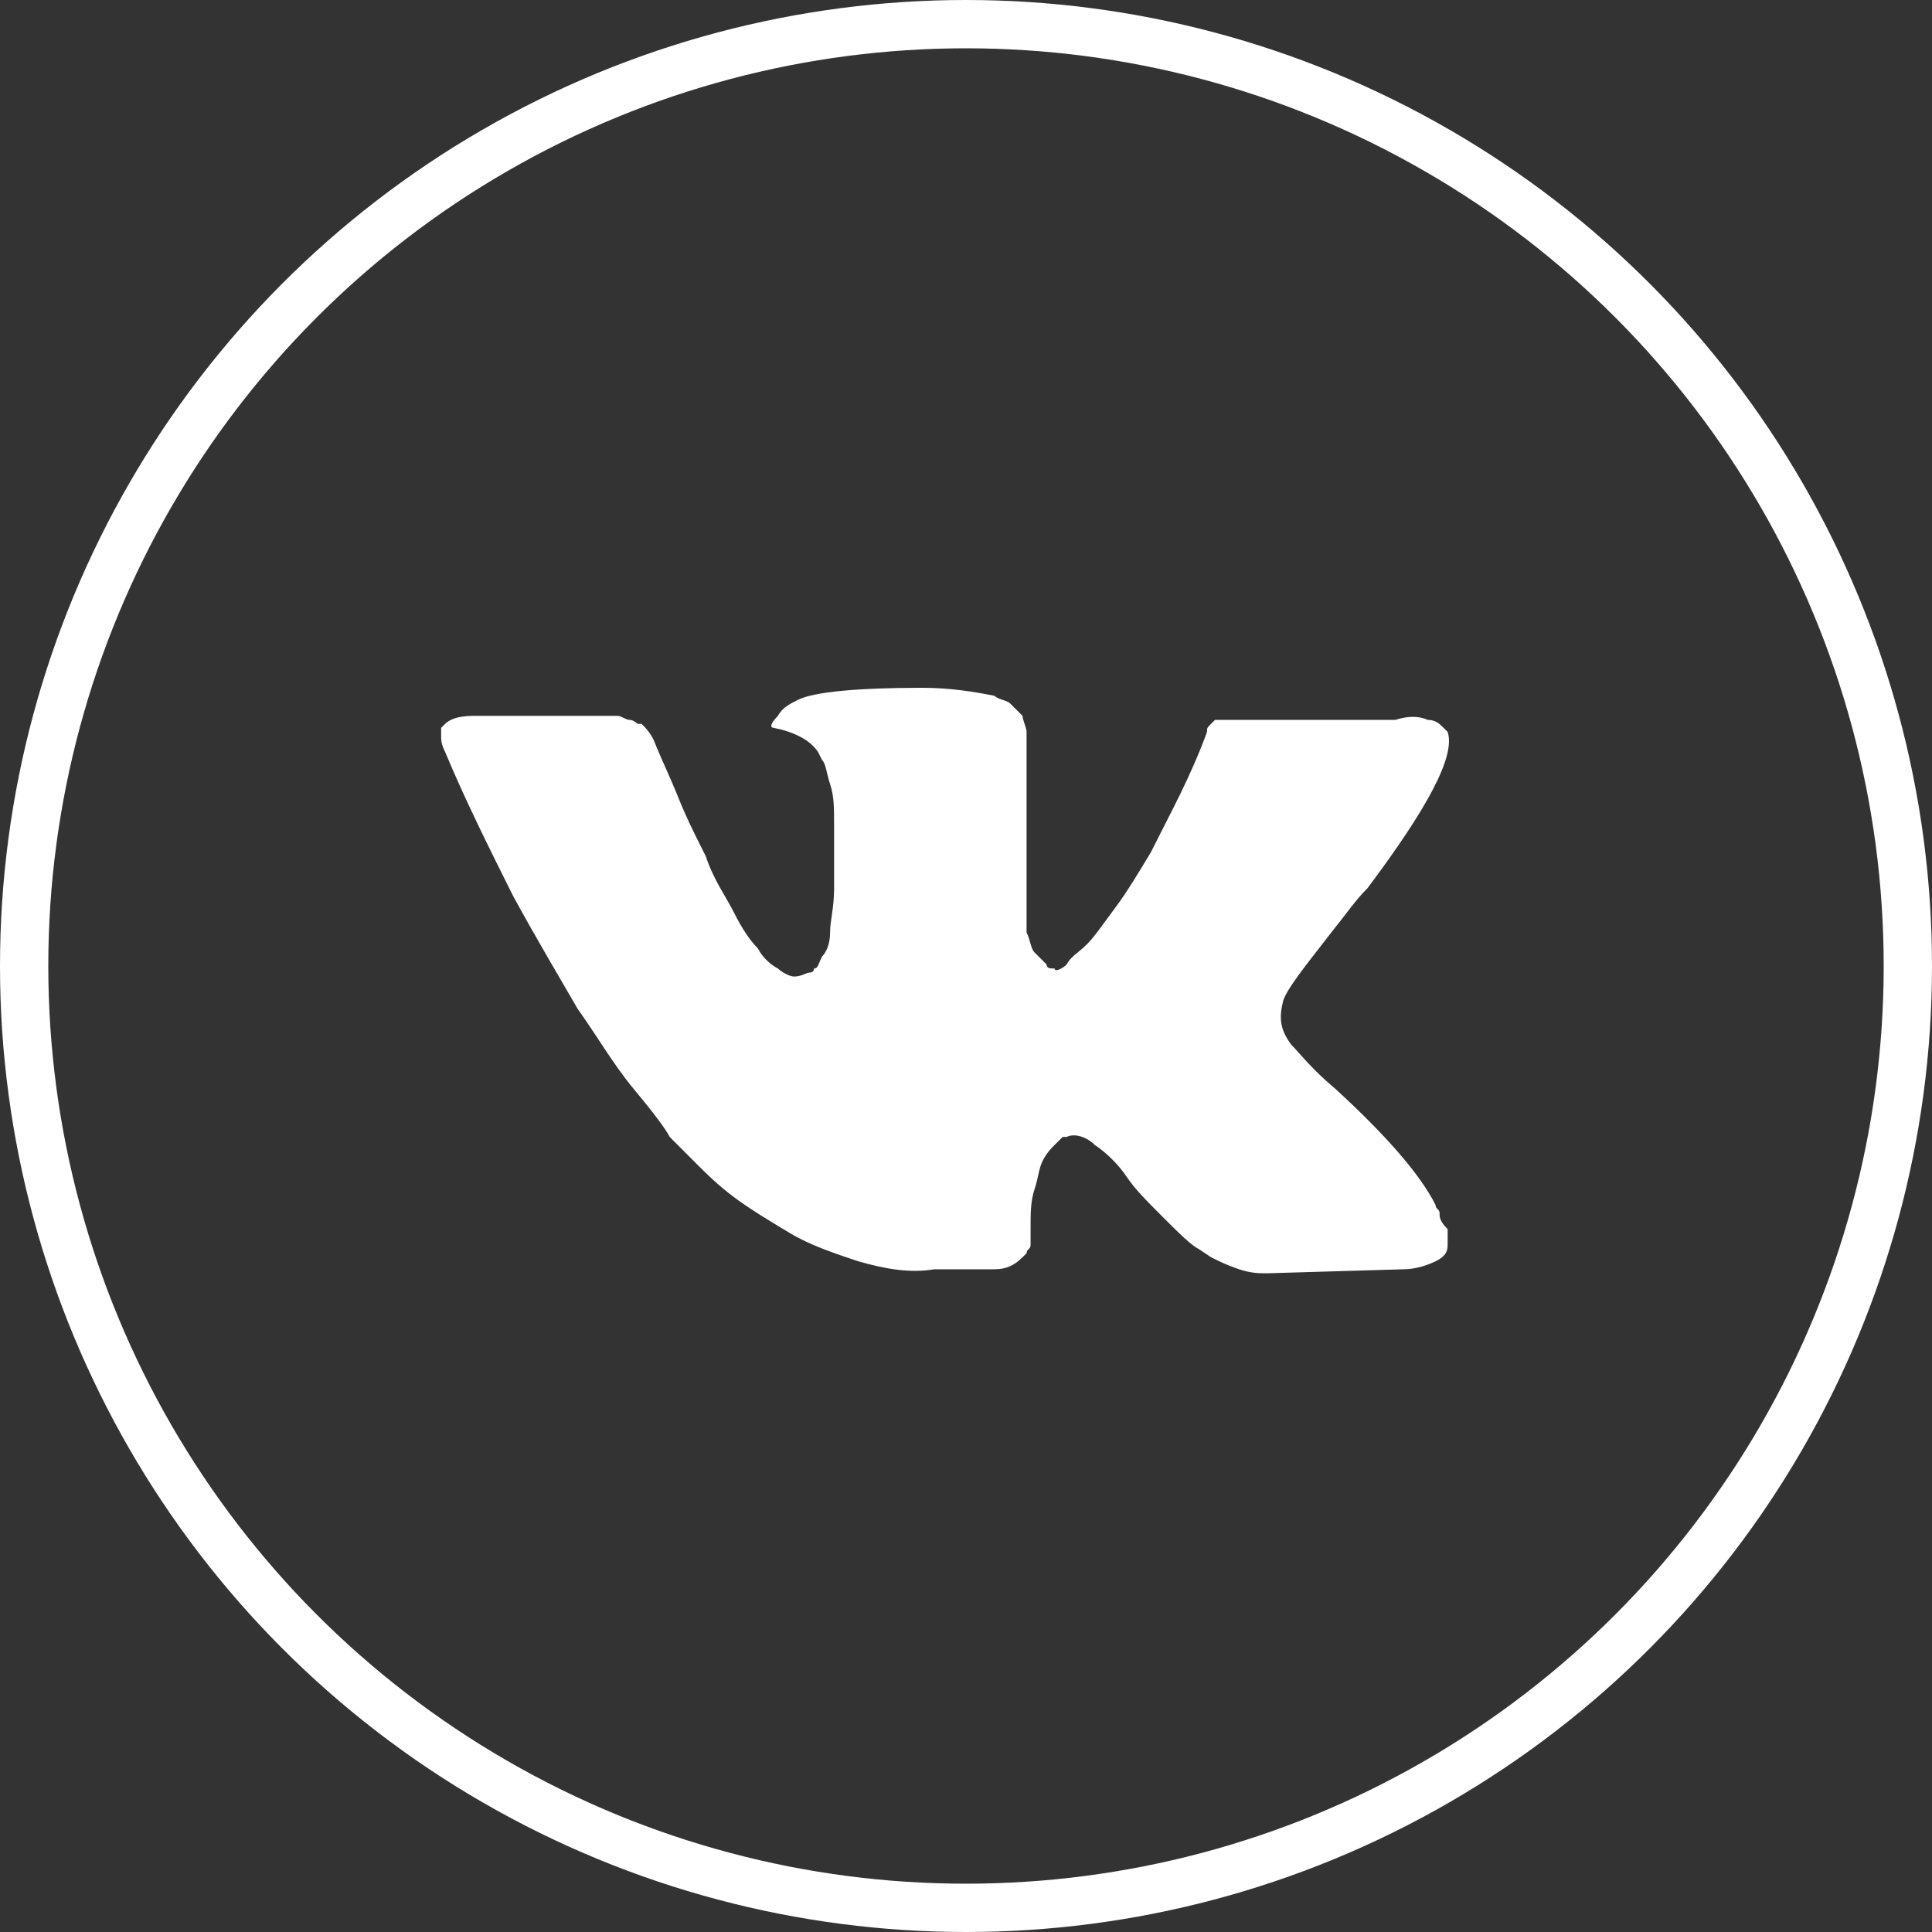
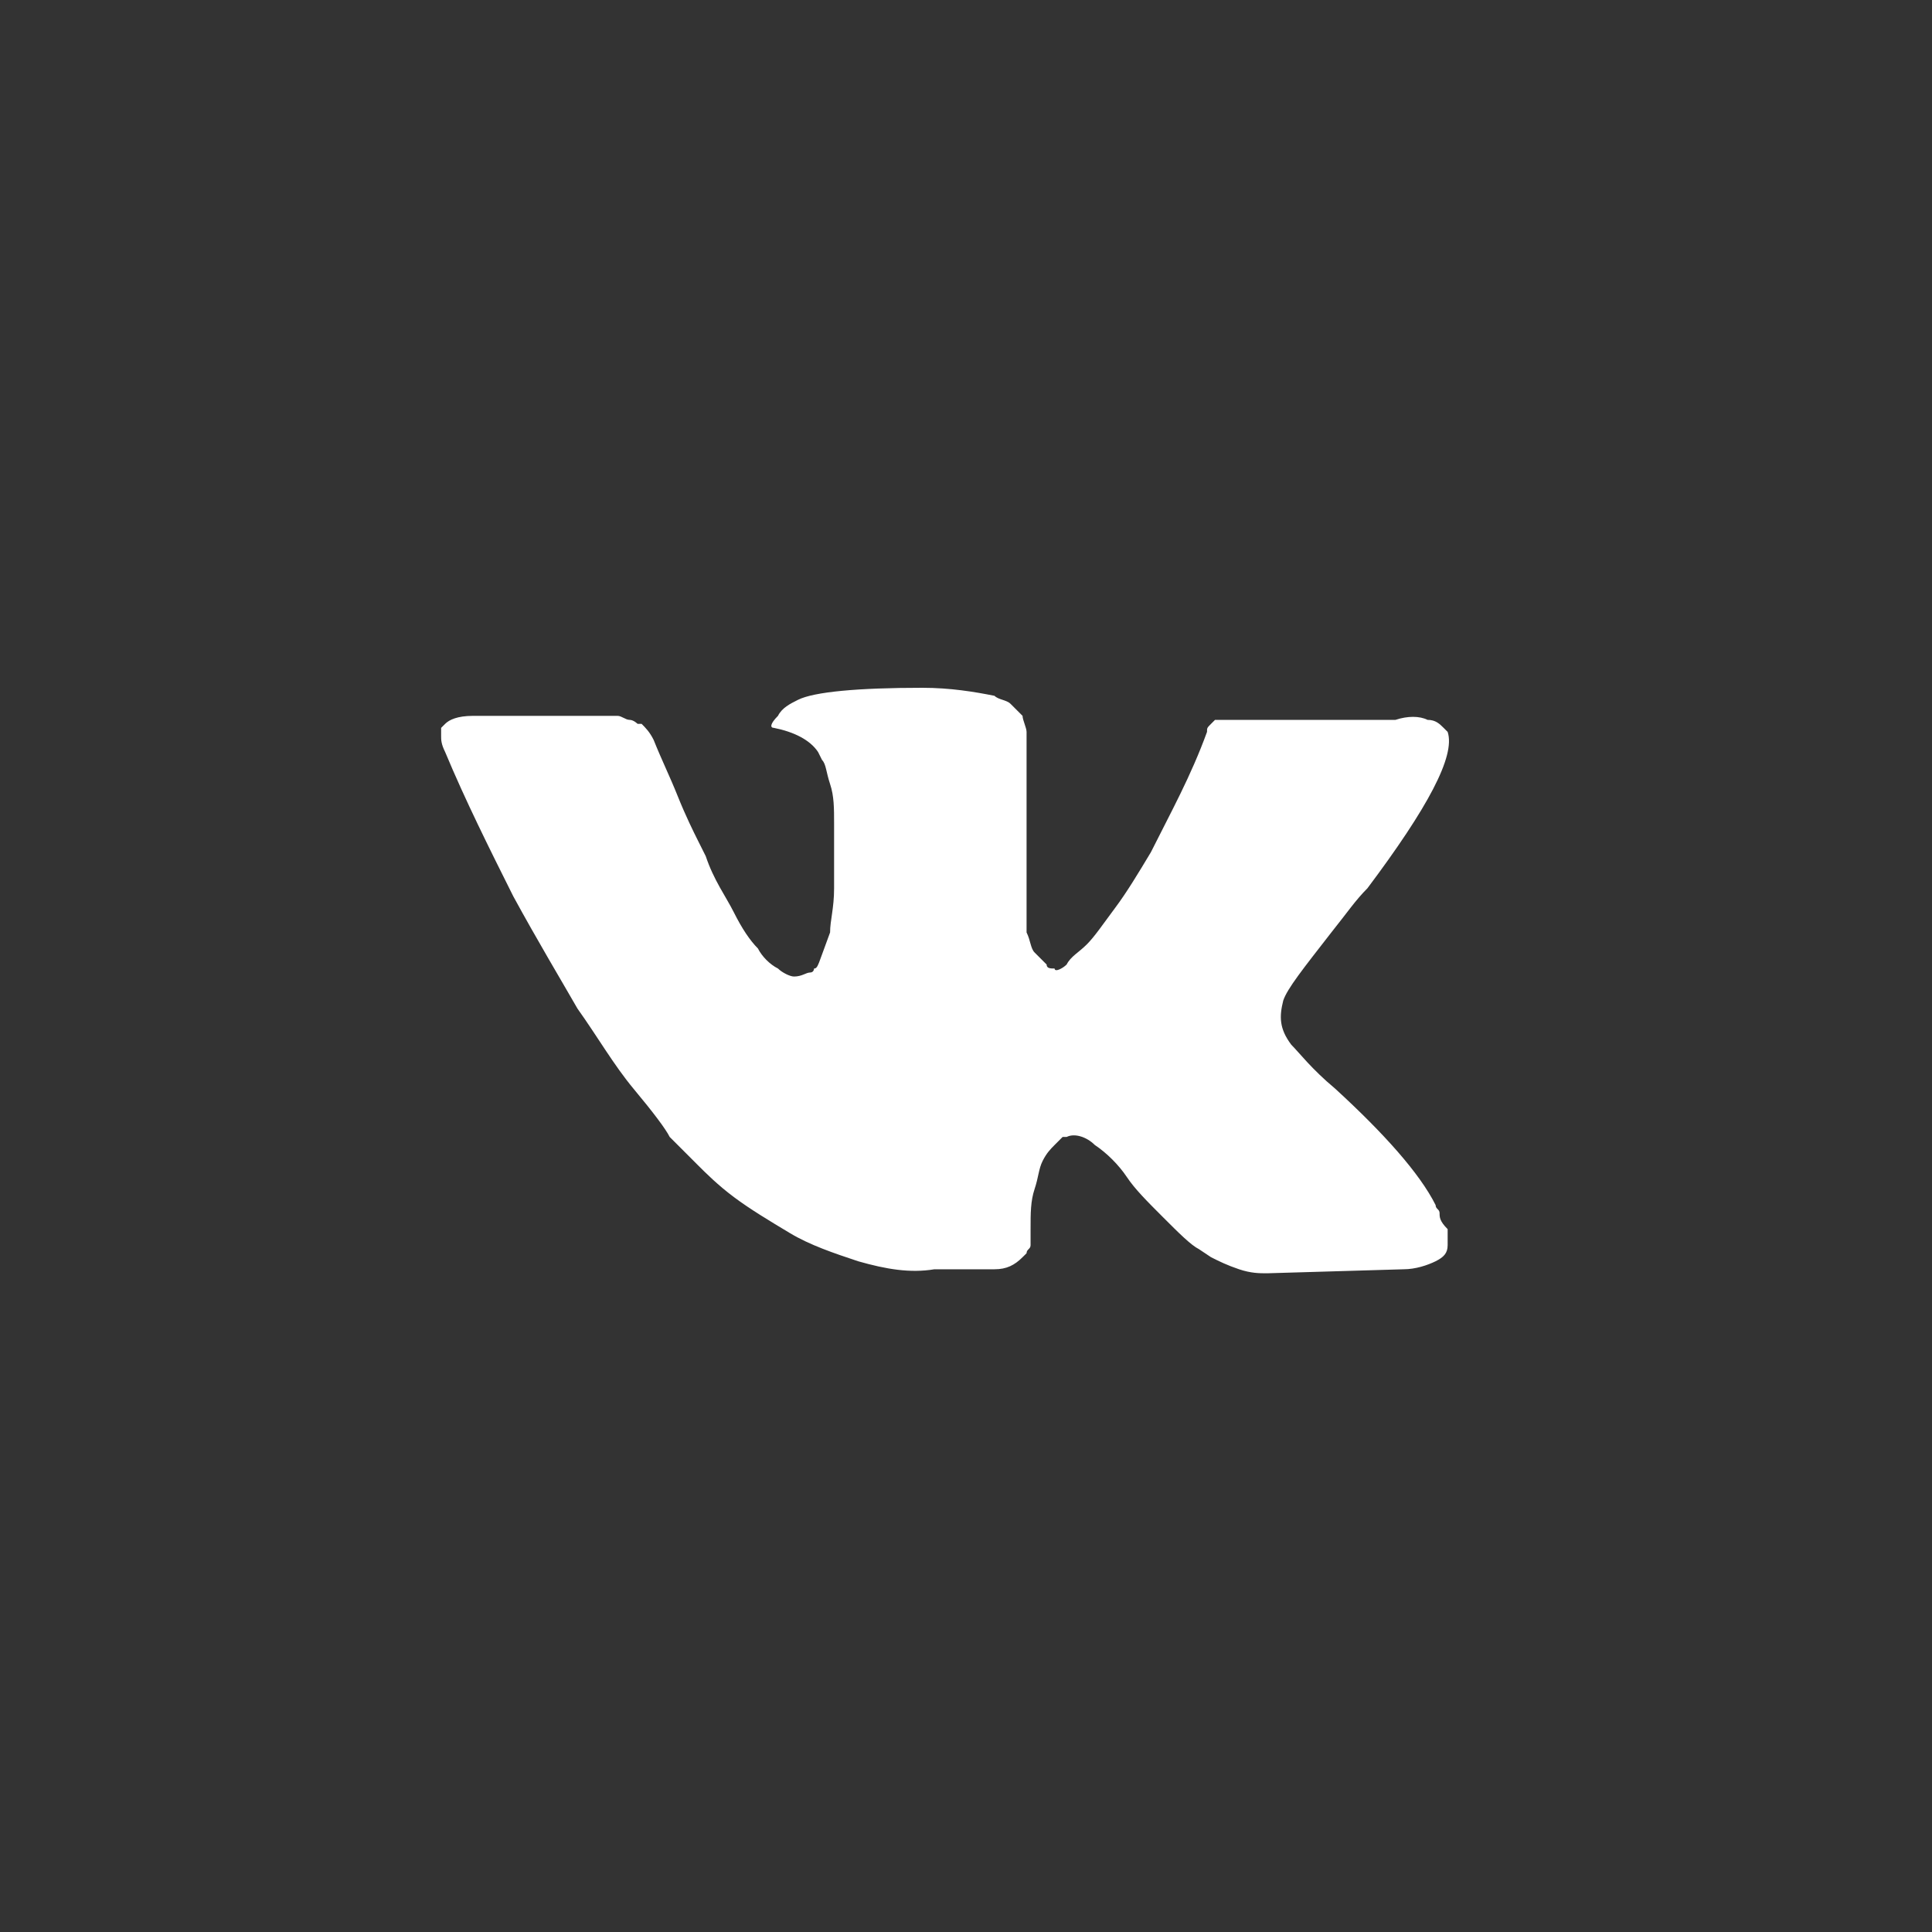
<svg xmlns="http://www.w3.org/2000/svg" width="40" height="40" viewBox="0 0 40 40" fill="none">
  <rect x="0" y="0" width="40" height="40" fill="#333333" stroke="none" />
-   <circle cx="20" cy="20" r="19.5" stroke="white" />
-   <path d="M29.805 25.116C29.805 25.033 29.723 25.033 29.723 24.95C29.39 24.286 28.643 23.456 27.647 22.543C27.149 22.127 26.9 21.795 26.734 21.629C26.485 21.297 26.485 21.048 26.568 20.716C26.651 20.467 26.983 20.052 27.564 19.305C27.896 18.89 28.062 18.64 28.311 18.391C29.556 16.731 30.138 15.652 29.972 15.153L29.889 15.07C29.805 14.987 29.723 14.904 29.556 14.904C29.39 14.821 29.141 14.821 28.892 14.904H25.737C25.654 14.904 25.654 14.904 25.488 14.904C25.405 14.904 25.322 14.904 25.322 14.904H25.239H25.156L25.073 14.987C24.99 15.07 24.99 15.07 24.99 15.153C24.658 16.067 24.243 16.814 23.828 17.644C23.579 18.059 23.33 18.474 23.081 18.806C22.832 19.139 22.666 19.388 22.5 19.554C22.334 19.72 22.167 19.803 22.084 19.969C22.001 20.052 21.835 20.135 21.835 20.052C21.752 20.052 21.669 20.052 21.669 19.969C21.586 19.886 21.503 19.803 21.42 19.72C21.337 19.637 21.337 19.471 21.254 19.305C21.254 19.139 21.254 18.973 21.254 18.89C21.254 18.806 21.254 18.557 21.254 18.391C21.254 18.142 21.254 17.976 21.254 17.893C21.254 17.644 21.254 17.312 21.254 16.98C21.254 16.648 21.254 16.399 21.254 16.233C21.254 16.067 21.254 15.818 21.254 15.652C21.254 15.403 21.254 15.236 21.254 15.153C21.254 15.07 21.171 14.904 21.171 14.821C21.088 14.738 21.005 14.655 20.922 14.572C20.839 14.489 20.673 14.489 20.59 14.406C20.175 14.323 19.677 14.24 19.096 14.24C17.767 14.24 16.854 14.323 16.522 14.489C16.356 14.572 16.19 14.655 16.107 14.821C15.941 14.987 15.941 15.07 16.024 15.07C16.439 15.153 16.771 15.319 16.937 15.569L17.02 15.735C17.103 15.818 17.103 15.984 17.186 16.233C17.269 16.482 17.269 16.731 17.269 17.063C17.269 17.561 17.269 18.059 17.269 18.391C17.269 18.806 17.186 19.056 17.186 19.305C17.186 19.554 17.103 19.72 17.02 19.803C16.937 19.969 16.937 20.052 16.854 20.052C16.854 20.052 16.854 20.135 16.771 20.135C16.688 20.135 16.605 20.218 16.439 20.218C16.356 20.218 16.19 20.135 16.107 20.052C15.941 19.969 15.775 19.803 15.692 19.637C15.526 19.471 15.36 19.222 15.194 18.89C15.027 18.557 14.778 18.225 14.612 17.727L14.446 17.395C14.363 17.229 14.197 16.897 14.031 16.482C13.865 16.067 13.699 15.735 13.533 15.319C13.45 15.153 13.367 15.07 13.284 14.987H13.201C13.201 14.987 13.118 14.904 13.035 14.904C12.952 14.904 12.869 14.821 12.786 14.821H9.797C9.465 14.821 9.299 14.904 9.216 14.987L9.133 15.07C9.133 15.07 9.133 15.153 9.133 15.236C9.133 15.319 9.133 15.402 9.216 15.569C9.631 16.565 10.129 17.561 10.627 18.557C11.125 19.471 11.623 20.301 11.956 20.882C12.371 21.463 12.703 22.044 13.118 22.543C13.533 23.041 13.782 23.373 13.865 23.539C14.031 23.705 14.114 23.788 14.197 23.871L14.446 24.12C14.612 24.286 14.861 24.535 15.194 24.784C15.526 25.033 15.941 25.282 16.356 25.531C16.771 25.78 17.269 25.947 17.767 26.113C18.348 26.279 18.846 26.362 19.345 26.279H20.59C20.839 26.279 21.005 26.195 21.171 26.029L21.254 25.947C21.254 25.863 21.337 25.863 21.337 25.78C21.337 25.697 21.337 25.614 21.337 25.448C21.337 25.116 21.337 24.867 21.42 24.618C21.503 24.369 21.503 24.203 21.586 24.037C21.669 23.871 21.752 23.788 21.835 23.705C21.918 23.622 22.001 23.539 22.001 23.539H22.084C22.25 23.456 22.5 23.539 22.666 23.705C22.915 23.871 23.164 24.12 23.33 24.369C23.496 24.618 23.745 24.867 24.077 25.199C24.409 25.531 24.658 25.78 24.824 25.863L25.073 26.029C25.239 26.113 25.405 26.195 25.654 26.279C25.904 26.362 26.07 26.362 26.235 26.362L29.058 26.279C29.307 26.279 29.556 26.195 29.723 26.113C29.889 26.029 29.972 25.947 29.972 25.78C29.972 25.697 29.972 25.531 29.972 25.448C29.805 25.282 29.805 25.199 29.805 25.116Z" fill="white" />
+   <path d="M29.805 25.116C29.805 25.033 29.723 25.033 29.723 24.95C29.39 24.286 28.643 23.456 27.647 22.543C27.149 22.127 26.9 21.795 26.734 21.629C26.485 21.297 26.485 21.048 26.568 20.716C26.651 20.467 26.983 20.052 27.564 19.305C27.896 18.89 28.062 18.64 28.311 18.391C29.556 16.731 30.138 15.652 29.972 15.153L29.889 15.07C29.805 14.987 29.723 14.904 29.556 14.904C29.39 14.821 29.141 14.821 28.892 14.904H25.737C25.654 14.904 25.654 14.904 25.488 14.904C25.405 14.904 25.322 14.904 25.322 14.904H25.239H25.156L25.073 14.987C24.99 15.07 24.99 15.07 24.99 15.153C24.658 16.067 24.243 16.814 23.828 17.644C23.579 18.059 23.33 18.474 23.081 18.806C22.832 19.139 22.666 19.388 22.5 19.554C22.334 19.72 22.167 19.803 22.084 19.969C22.001 20.052 21.835 20.135 21.835 20.052C21.752 20.052 21.669 20.052 21.669 19.969C21.586 19.886 21.503 19.803 21.42 19.72C21.337 19.637 21.337 19.471 21.254 19.305C21.254 19.139 21.254 18.973 21.254 18.89C21.254 18.806 21.254 18.557 21.254 18.391C21.254 18.142 21.254 17.976 21.254 17.893C21.254 17.644 21.254 17.312 21.254 16.98C21.254 16.648 21.254 16.399 21.254 16.233C21.254 16.067 21.254 15.818 21.254 15.652C21.254 15.403 21.254 15.236 21.254 15.153C21.254 15.07 21.171 14.904 21.171 14.821C21.088 14.738 21.005 14.655 20.922 14.572C20.839 14.489 20.673 14.489 20.59 14.406C20.175 14.323 19.677 14.24 19.096 14.24C17.767 14.24 16.854 14.323 16.522 14.489C16.356 14.572 16.19 14.655 16.107 14.821C15.941 14.987 15.941 15.07 16.024 15.07C16.439 15.153 16.771 15.319 16.937 15.569L17.02 15.735C17.103 15.818 17.103 15.984 17.186 16.233C17.269 16.482 17.269 16.731 17.269 17.063C17.269 17.561 17.269 18.059 17.269 18.391C17.269 18.806 17.186 19.056 17.186 19.305C16.937 19.969 16.937 20.052 16.854 20.052C16.854 20.052 16.854 20.135 16.771 20.135C16.688 20.135 16.605 20.218 16.439 20.218C16.356 20.218 16.19 20.135 16.107 20.052C15.941 19.969 15.775 19.803 15.692 19.637C15.526 19.471 15.36 19.222 15.194 18.89C15.027 18.557 14.778 18.225 14.612 17.727L14.446 17.395C14.363 17.229 14.197 16.897 14.031 16.482C13.865 16.067 13.699 15.735 13.533 15.319C13.45 15.153 13.367 15.07 13.284 14.987H13.201C13.201 14.987 13.118 14.904 13.035 14.904C12.952 14.904 12.869 14.821 12.786 14.821H9.797C9.465 14.821 9.299 14.904 9.216 14.987L9.133 15.07C9.133 15.07 9.133 15.153 9.133 15.236C9.133 15.319 9.133 15.402 9.216 15.569C9.631 16.565 10.129 17.561 10.627 18.557C11.125 19.471 11.623 20.301 11.956 20.882C12.371 21.463 12.703 22.044 13.118 22.543C13.533 23.041 13.782 23.373 13.865 23.539C14.031 23.705 14.114 23.788 14.197 23.871L14.446 24.12C14.612 24.286 14.861 24.535 15.194 24.784C15.526 25.033 15.941 25.282 16.356 25.531C16.771 25.78 17.269 25.947 17.767 26.113C18.348 26.279 18.846 26.362 19.345 26.279H20.59C20.839 26.279 21.005 26.195 21.171 26.029L21.254 25.947C21.254 25.863 21.337 25.863 21.337 25.78C21.337 25.697 21.337 25.614 21.337 25.448C21.337 25.116 21.337 24.867 21.42 24.618C21.503 24.369 21.503 24.203 21.586 24.037C21.669 23.871 21.752 23.788 21.835 23.705C21.918 23.622 22.001 23.539 22.001 23.539H22.084C22.25 23.456 22.5 23.539 22.666 23.705C22.915 23.871 23.164 24.12 23.33 24.369C23.496 24.618 23.745 24.867 24.077 25.199C24.409 25.531 24.658 25.78 24.824 25.863L25.073 26.029C25.239 26.113 25.405 26.195 25.654 26.279C25.904 26.362 26.07 26.362 26.235 26.362L29.058 26.279C29.307 26.279 29.556 26.195 29.723 26.113C29.889 26.029 29.972 25.947 29.972 25.78C29.972 25.697 29.972 25.531 29.972 25.448C29.805 25.282 29.805 25.199 29.805 25.116Z" fill="white" />
</svg>